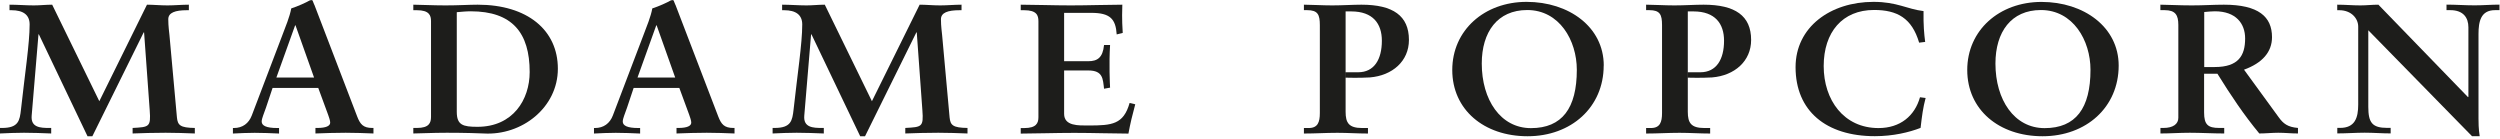
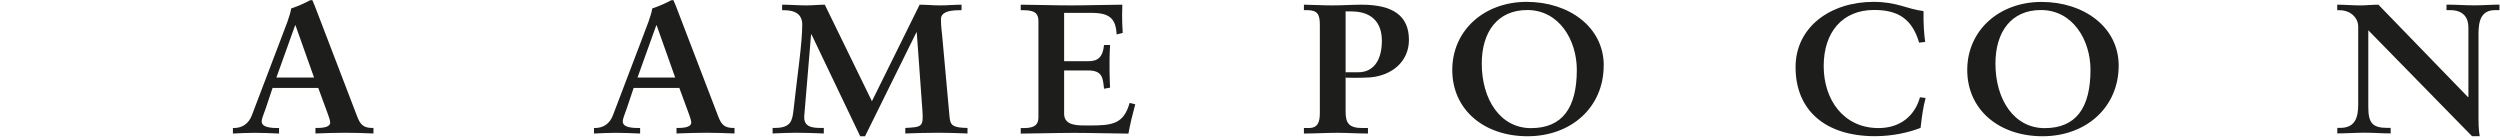
<svg xmlns="http://www.w3.org/2000/svg" width="415" height="23" viewBox="0 0 415 23" fill="none">
  <g clip-path="url(#clip0_165_175)">
-     <path d="M1.567 0.778C2.873 0.778 4.342 0.897 5.615 0.897C6.649 0.897 7.617 0.778 8.662 0.778L16.486 16.802L24.397 0.778C25.431 0.778 26.606 0.897 27.803 0.897C28.935 0.897 30.208 0.778 31.351 0.778V1.695H31.046C29.076 1.695 27.934 2.094 27.934 3.201C27.934 4.368 28.097 5.435 28.13 5.833L29.37 19.494C29.501 20.781 29.903 21.21 32.341 21.24V22.157C30.632 22.097 29.196 22.037 27.498 22.037C25.061 22.037 24.092 22.097 22.014 22.157V21.24C24.756 21.09 25.061 21.09 24.854 18.328L23.918 5.375H23.853L15.332 22.616H14.527L6.453 5.704H6.388L5.256 19.215C5.093 21.18 6.725 21.24 8.194 21.24H8.499V22.157C6.997 22.097 5.419 22.037 3.983 22.037C2.644 22.037 1.338 22.097 0 22.157V21.24H0.337C3.08 21.24 3.275 20.013 3.482 18.178C4.113 12.385 4.919 7.239 4.919 4.058C4.919 2.463 3.852 1.695 1.915 1.695H1.578V0.778H1.567Z" fill="#1D1D1B" />
    <path d="M52.178 0.778L59.295 19.345C59.796 20.632 60.296 21.24 61.798 21.24H61.994V22.157C60.318 22.098 59.056 22.038 57.38 22.038C55.704 22.038 53.908 22.098 52.363 22.157V21.24H52.668C54.137 21.24 54.812 20.901 54.812 20.352C54.812 20.014 54.616 19.465 54.474 19.066L52.831 14.599H45.247L44.148 17.88C43.843 18.797 43.44 19.654 43.44 20.173C43.44 20.851 44.18 21.25 46.019 21.25H46.324V22.167C44.985 22.108 43.582 22.048 42.276 22.048C41.068 22.048 39.871 22.108 38.663 22.167V21.25H38.826C40.263 21.25 41.297 20.482 41.797 19.166L46.846 5.904C47.412 4.398 48.087 2.812 48.348 1.396C49.414 1.057 50.818 0.419 51.395 0.08C51.46 0.05 51.797 -0.069 51.895 0.11C51.961 0.23 52.059 0.569 52.167 0.788L52.178 0.778ZM45.889 12.874H52.135L49.055 4.208H48.99L45.878 12.874H45.889Z" fill="#1D1D1B" />
-     <path d="M68.61 0.778C69.644 0.778 71.82 0.897 73.953 0.897C76.086 0.897 77.893 0.778 79.296 0.778C87.523 0.778 92.605 4.976 92.605 11.407C92.605 17.839 86.652 22.526 80.308 22.157C79.808 22.127 77.066 22.037 74.193 22.037C71.657 22.037 69.742 22.157 68.61 22.157V21.239H69.209C71.211 21.239 71.548 20.412 71.548 19.405V3.5C71.548 2.553 71.244 1.695 69.209 1.695H68.61V0.778ZM75.825 18.567C75.825 20.771 76.859 21.05 79.264 21.05C85.151 21.05 87.926 16.543 87.926 11.956C87.926 5.464 85.053 1.875 78.132 1.875C77.359 1.875 76.532 1.964 75.825 2.024V18.567Z" fill="#1D1D1B" />
    <path d="M112.116 0.778L119.233 19.345C119.733 20.632 120.234 21.24 121.735 21.24H121.931V22.157C120.255 22.098 118.993 22.038 117.317 22.038C115.642 22.038 113.846 22.098 112.301 22.157V21.24H112.606C114.075 21.24 114.749 20.901 114.749 20.352C114.749 20.014 114.553 19.465 114.412 19.066L112.769 14.599H105.184L104.085 17.88C103.78 18.797 103.378 19.654 103.378 20.173C103.378 20.851 104.118 21.25 105.957 21.25H106.261V22.167C104.923 22.108 103.519 22.048 102.213 22.048C101.005 22.048 99.808 22.108 98.601 22.167V21.25H98.764C100.2 21.25 101.234 20.482 101.735 19.166L106.784 5.904C107.35 4.398 108.024 2.812 108.285 1.396C109.352 1.057 110.756 0.419 111.332 0.08C111.398 0.05 111.735 -0.069 111.833 0.11C111.898 0.23 111.996 0.569 112.105 0.788L112.116 0.778ZM105.837 12.874H112.083L109.004 4.208H108.938L105.826 12.874H105.837Z" fill="#1D1D1B" />
    <path d="M129.82 0.778C131.126 0.778 132.595 0.897 133.868 0.897C134.902 0.897 135.87 0.778 136.915 0.778L144.739 16.802L152.661 0.778C153.695 0.778 154.87 0.897 156.067 0.897C157.199 0.897 158.472 0.778 159.614 0.778V1.695H159.31C157.34 1.695 156.197 2.094 156.197 3.201C156.197 4.367 156.361 5.434 156.393 5.833L157.634 19.494C157.764 20.781 158.167 21.209 160.605 21.239V22.157C158.896 22.097 157.46 22.037 155.762 22.037C153.325 22.037 152.356 22.097 150.278 22.157V21.239C153.02 21.09 153.325 21.09 153.118 18.328L152.182 5.375H152.117L143.596 22.616H142.791L134.706 5.704H134.641L133.509 19.215C133.346 21.18 134.978 21.239 136.447 21.239H136.752V22.157C135.25 22.097 133.672 22.037 132.236 22.037C130.897 22.037 129.591 22.097 128.253 22.157V21.239H128.59C131.332 21.239 131.528 20.013 131.735 18.178C132.366 12.385 133.172 7.239 133.172 4.058C133.172 2.463 132.105 1.695 130.168 1.695H129.831V0.778H129.82Z" fill="#1D1D1B" />
    <path d="M169.43 0.778C171.541 0.778 174.914 0.897 177.754 0.897C180.594 0.897 184.044 0.778 186.307 0.778C186.209 3.41 186.34 4.726 186.373 5.464L185.372 5.714C185.208 3.141 184.273 2.134 181.16 2.134H176.644V10.161H180.66C182.161 10.161 183.065 9.583 183.271 7.469H184.273C184.077 10.53 184.24 13.96 184.273 14.549L183.271 14.728C183.076 13.103 183.108 11.697 180.66 11.697H176.644V18.896C176.644 20.95 179.049 20.831 180.725 20.831C184.599 20.831 186.503 20.651 187.515 17.091L188.451 17.311C187.983 19.026 187.613 20.561 187.319 22.177C185.078 22.177 181.367 22.057 178.331 22.057C175.295 22.057 171.508 22.177 169.441 22.177V21.259H170.006C172.009 21.259 172.379 20.462 172.379 19.454V3.53C172.379 2.523 172.074 1.695 170.006 1.695H169.441V0.778H169.43Z" fill="#1D1D1B" />
    <path d="M216.472 0.778C217.604 0.778 219.519 0.897 221.151 0.897C222.783 0.897 224.59 0.778 225.994 0.778C231.239 0.778 233.883 2.613 233.883 6.631C233.883 10.151 231.141 12.544 227.397 12.853C226.429 12.913 225.526 12.913 224.753 12.913L223.382 12.893V11.996H225.449C228.126 11.996 229.389 9.852 229.389 6.761C229.389 3.939 227.92 1.895 224.307 1.895H223.371V18.557C223.371 20.392 223.904 21.25 226.113 21.25H227.082V22.167C225.373 22.167 223.708 22.047 222 22.047C220.096 22.047 218.355 22.167 216.45 22.167V21.25H217.255C218.757 21.25 219.094 20.272 219.094 18.767V4.168C219.094 2.423 218.757 1.685 216.983 1.685H216.45V0.768L216.472 0.778Z" fill="#1D1D1B" />
-     <path d="M273.276 0.778C274.407 0.778 276.323 0.897 277.955 0.897C279.587 0.897 281.394 0.778 282.797 0.778C288.042 0.778 290.687 2.613 290.687 6.631C290.687 10.151 287.944 12.544 284.201 12.853C283.233 12.913 282.329 12.913 281.557 12.913L280.186 12.893V11.996H282.253C284.93 11.996 286.192 9.852 286.192 6.761C286.192 3.939 284.723 1.895 281.111 1.895H280.175V18.557C280.175 20.392 280.708 21.25 282.917 21.25H283.885V22.167C282.177 22.167 280.512 22.047 278.804 22.047C276.899 22.047 275.158 22.167 273.254 22.167V21.25H274.059C275.561 21.25 275.898 20.272 275.898 18.767V4.168C275.898 2.423 275.561 1.685 273.787 1.685H273.254V0.768L273.276 0.778Z" fill="#1D1D1B" />
    <path d="M266.213 10.879C266.213 17.799 260.827 22.616 253.579 22.616C246.332 22.616 241.076 18.208 241.076 11.617C241.076 5.026 246.397 0.309 253.416 0.309C260.435 0.309 266.224 4.477 266.224 10.879H266.213ZM254.134 21.269C259.314 21.269 261.752 17.959 261.752 11.587C261.752 6.691 258.846 1.665 253.525 1.665C248.574 1.665 245.973 5.315 245.973 10.55C245.973 16.553 249.085 21.269 254.134 21.269Z" fill="#1D1D1B" />
    <path d="M319.306 1.845C319.273 4.168 319.404 5.644 319.578 6.96L318.577 7.08C317.369 3.001 314.931 1.655 311.09 1.655C305.845 1.655 302.733 5.335 302.733 10.969C302.733 16.603 306.073 21.259 311.83 21.259C315.443 21.259 317.848 19.235 318.718 16.144L319.654 16.264C319.219 17.889 319.056 19.175 318.816 21.23C316.912 21.967 314.268 22.606 311.231 22.606C303.114 22.606 298.064 18.407 298.064 11.148C298.064 4.497 303.843 0.309 311.003 0.309C314.942 0.309 316.52 1.506 319.328 1.845H319.306Z" fill="#1D1D1B" />
    <path d="M351.701 10.879C351.701 17.799 346.314 22.616 339.067 22.616C331.819 22.616 326.563 18.208 326.563 11.617C326.563 5.026 331.874 0.319 338.893 0.319C345.911 0.319 351.701 4.487 351.701 10.889V10.879ZM339.404 21.269C344.584 21.269 347.021 17.959 347.021 11.587C347.021 6.691 344.116 1.665 338.795 1.665C333.843 1.665 331.243 5.315 331.243 10.55C331.243 16.553 334.355 21.269 339.404 21.269Z" fill="#1D1D1B" />
-     <path d="M358.644 0.778C359.612 0.778 361.789 0.897 363.824 0.897C365.858 0.897 367.436 0.778 369.167 0.778C374.912 0.778 377.154 2.772 377.154 6.172C377.154 8.625 375.554 10.46 372.507 11.567L378.22 19.405C379.026 20.541 379.755 21.09 381.463 21.239V22.157C380.331 22.157 379.319 22.037 378.188 22.037C377.186 22.037 376.044 22.157 375.043 22.157C372.507 19.096 370.364 15.905 368.089 12.235H365.88V18.667C365.88 20.691 366.511 21.239 368.383 21.239H369.221V22.157C367.349 22.157 365.314 22.037 363.508 22.037C361.8 22.037 360.298 22.157 358.633 22.157V21.239H359.134C360.733 21.239 361.604 20.591 361.604 19.554V4.138C361.604 2.483 361.103 1.685 359.329 1.685H358.622V0.768L358.644 0.778ZM365.902 11.128H367.643C371.582 11.128 372.692 9.234 372.692 6.382C372.692 3.899 371.158 1.875 367.676 1.875C367.273 1.875 366.435 1.935 365.902 1.994V11.118V11.128Z" fill="#1D1D1B" />
    <path d="M388.002 0.778C389.275 0.778 390.538 0.897 391.811 0.897C392.845 0.897 393.748 0.778 394.814 0.778L409.69 16.124L409.755 16.064V4.537C409.755 2.942 408.917 1.685 406.752 1.685H406.12V0.768C407.622 0.768 409.233 0.887 410.8 0.887C412.171 0.887 413.509 0.768 414.913 0.768V1.685H414.173C411.801 1.685 411.431 3.58 411.431 5.664V19.694C411.431 20.242 411.431 21.379 411.627 22.606H410.354L393.138 5.026V17.739C393.138 20.342 393.77 21.23 396.283 21.23H396.849V22.147C395.413 22.147 393.944 22.027 392.54 22.027C391.136 22.027 389.46 22.147 387.991 22.147V21.23H388.459C390.929 21.23 391.463 19.544 391.463 17.37V4.417C391.463 3.071 390.331 1.695 388.318 1.695H387.98V0.778H388.002Z" fill="#1D1D1B" />
  </g>
  <defs>
    <clipPath id="clip0_165_175">
      <rect width="414.913" height="22.616" fill="white" />
    </clipPath>
  </defs>
</svg>